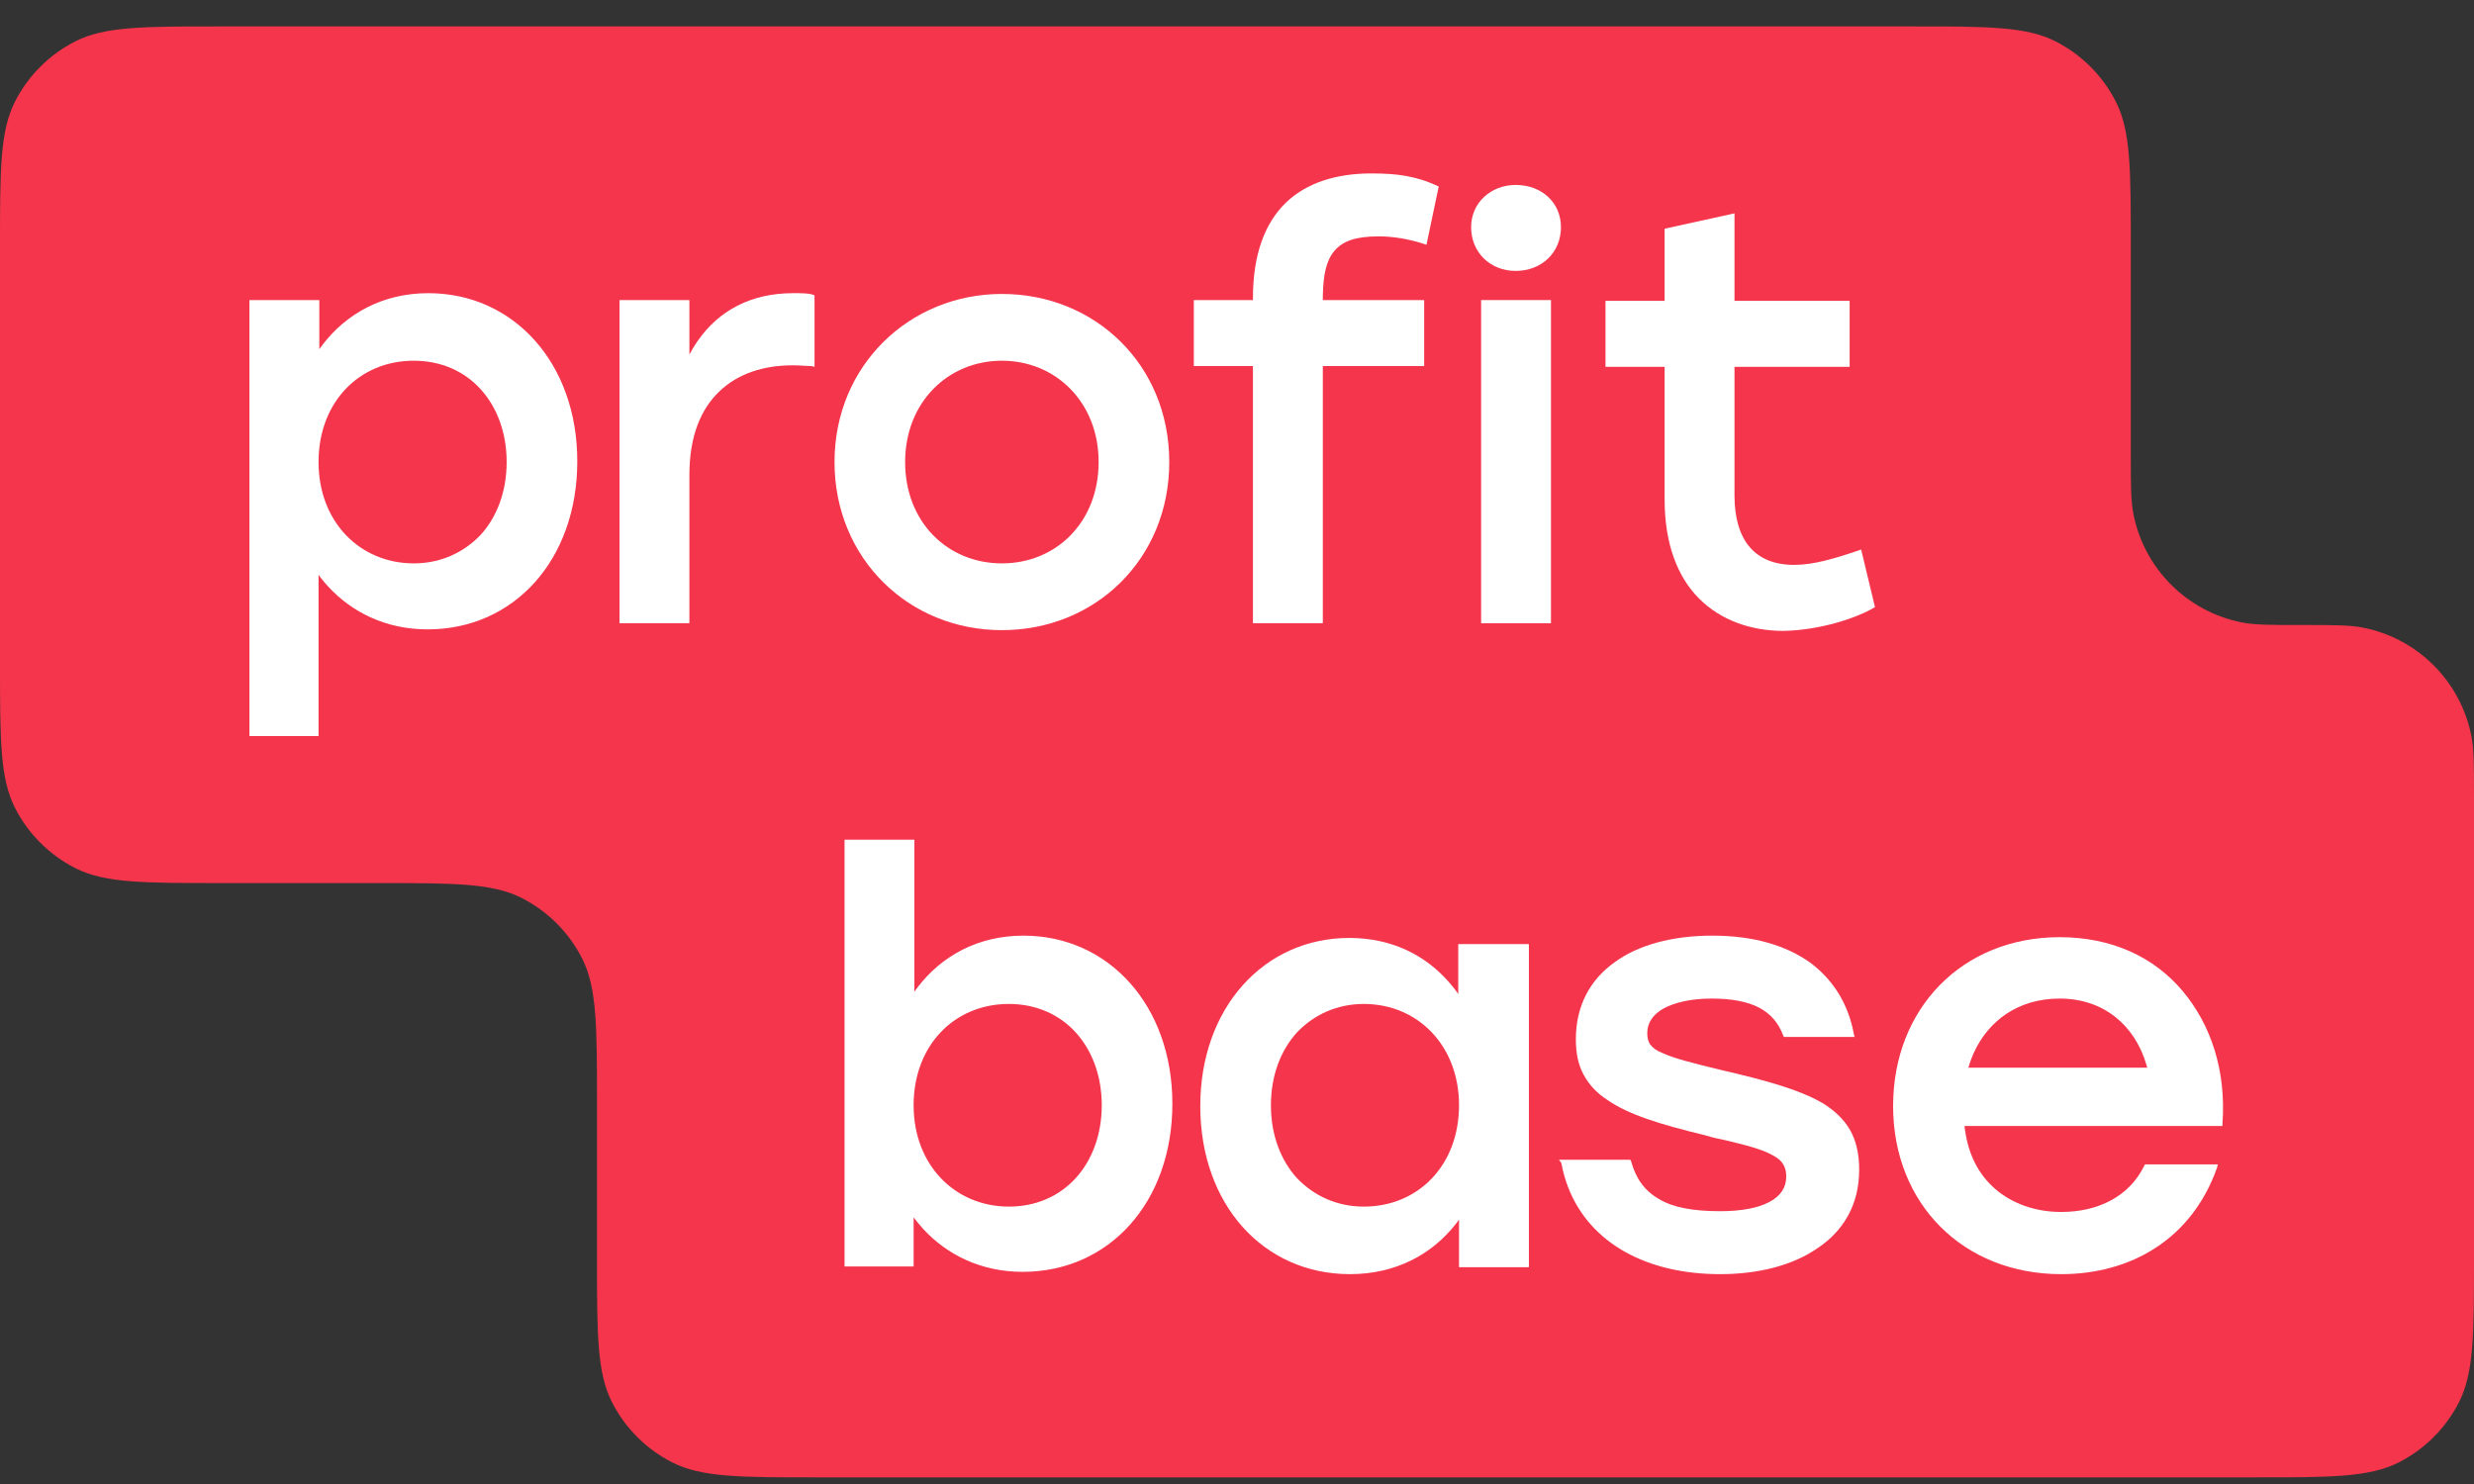
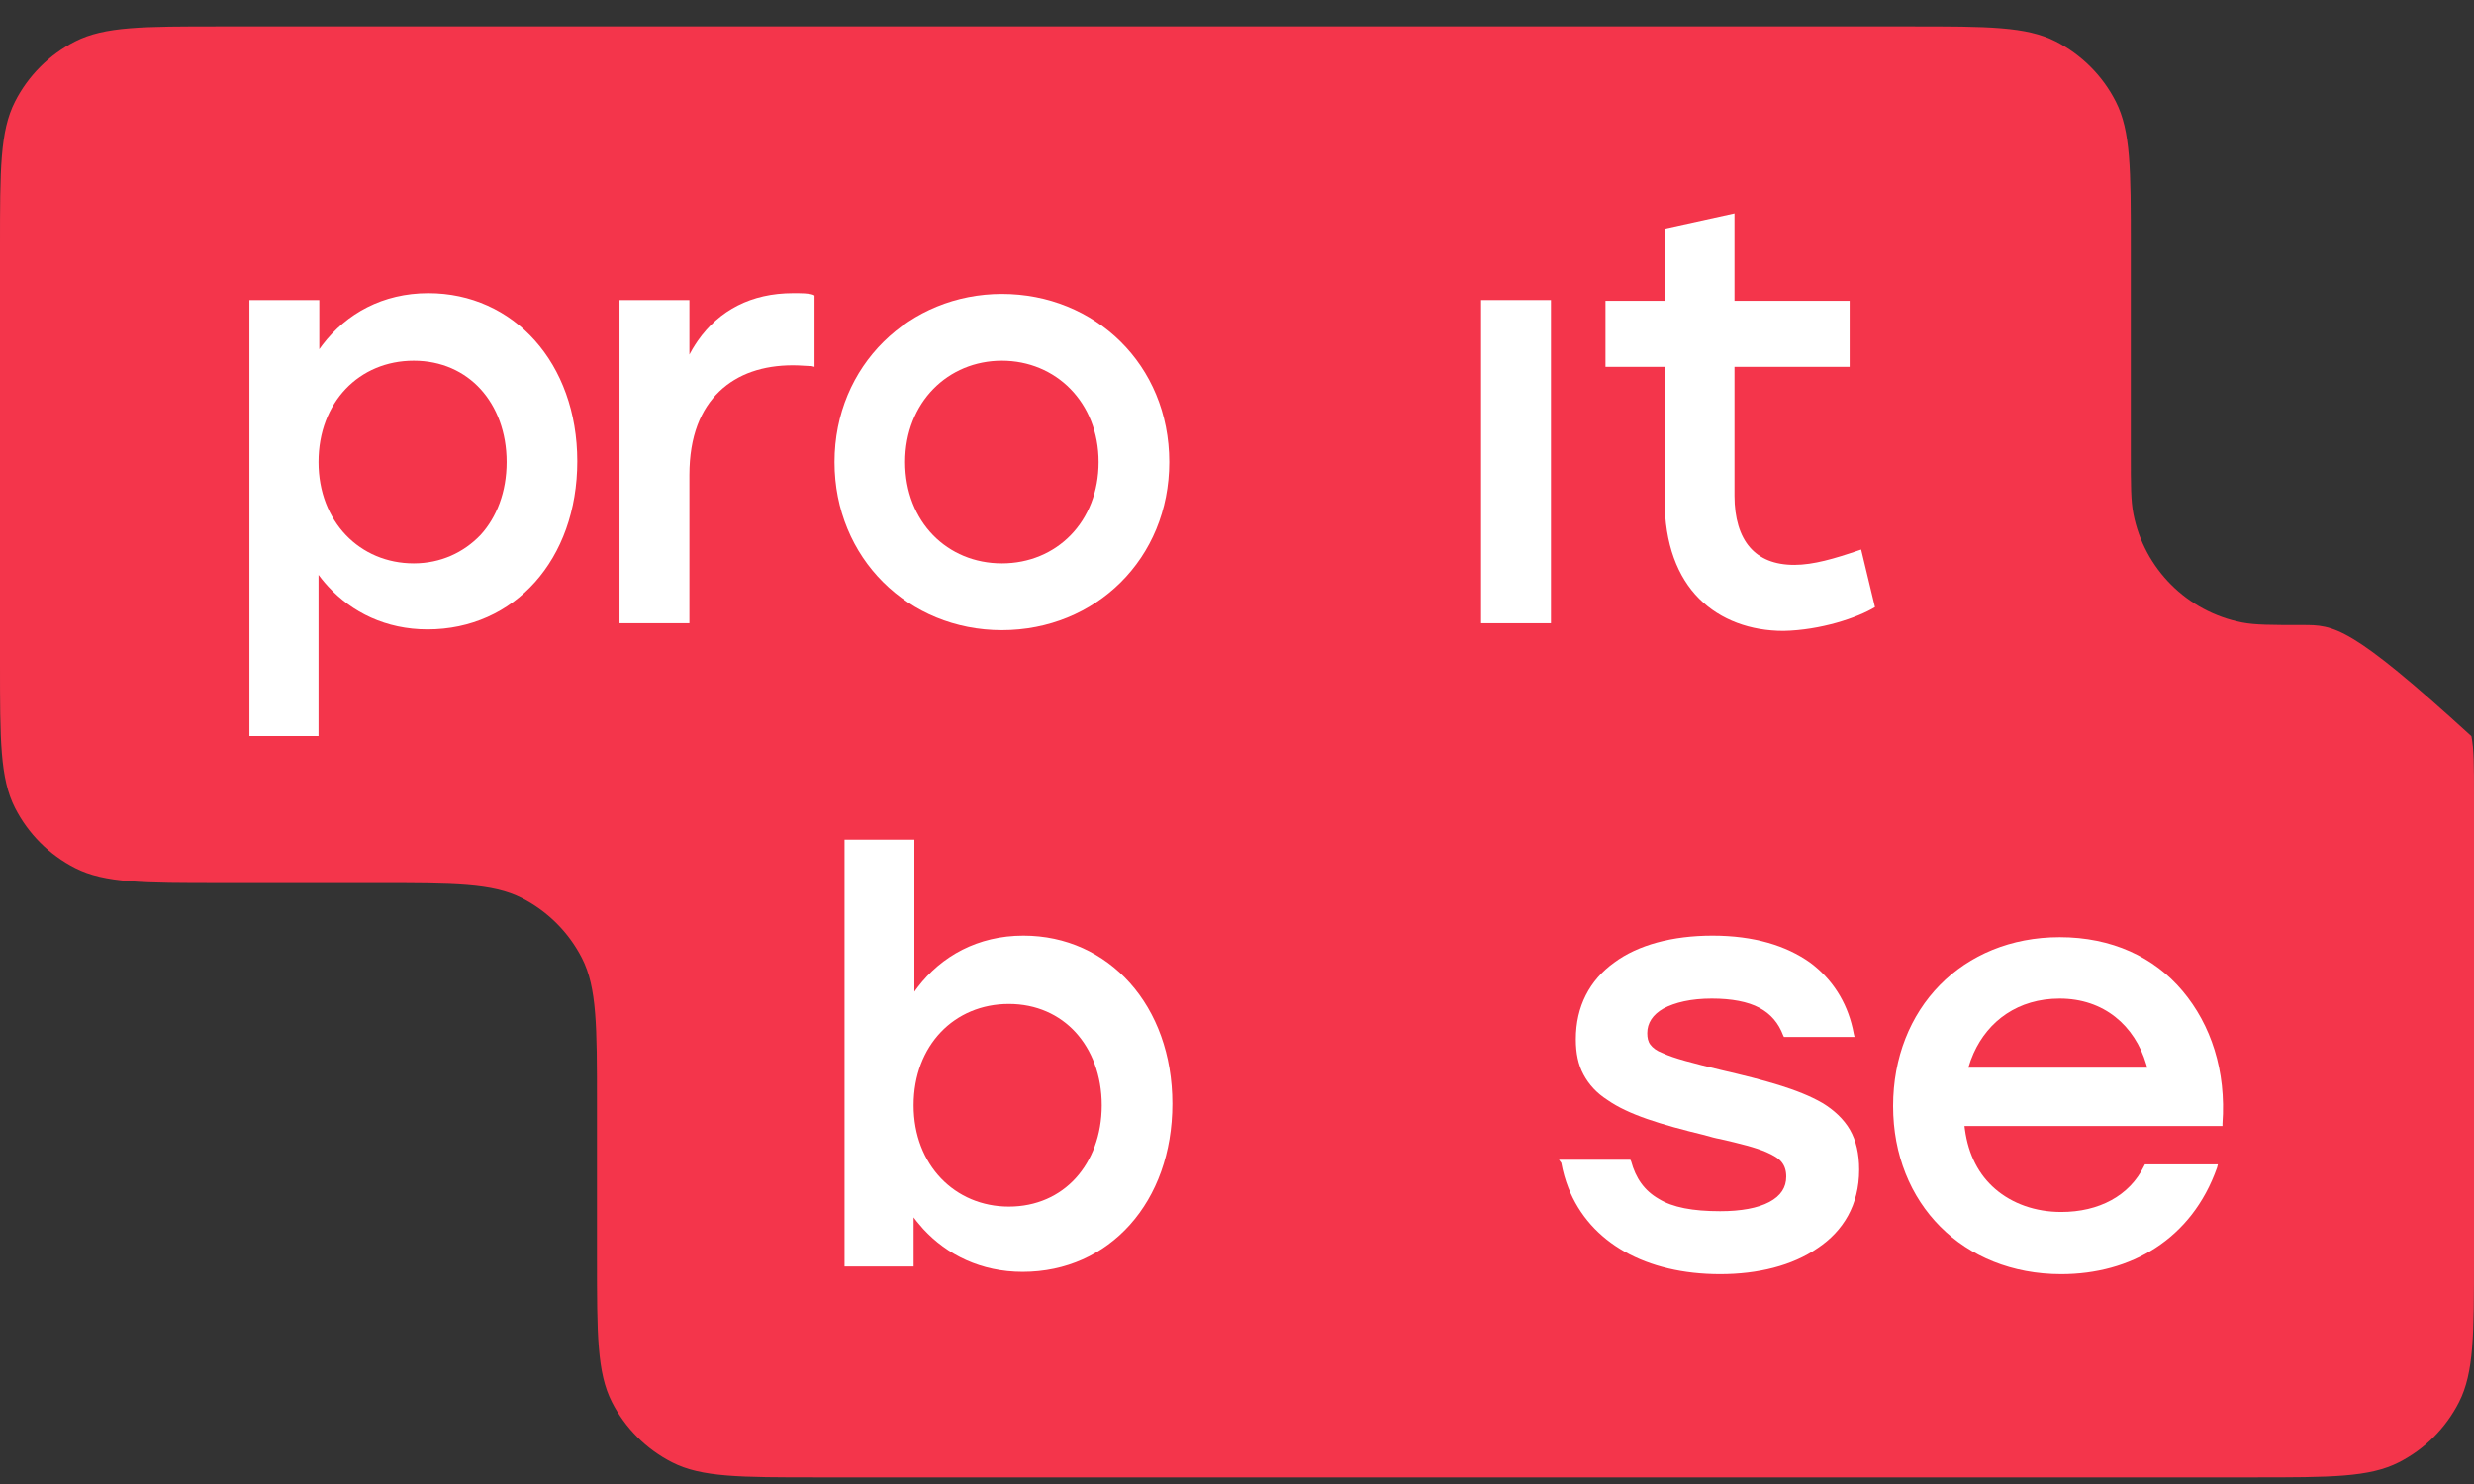
<svg xmlns="http://www.w3.org/2000/svg" width="90" height="54" viewBox="0 0 90 54" fill="none">
  <rect x="0" y="0" width="90" height="54" fill="#333333" stroke="none" />
-   <path d="M77.515 8.974C77.515 6.169 77.515 4.767 76.969 3.696C76.489 2.753 75.723 1.987 74.781 1.507C73.709 0.961 72.307 0.961 69.502 0.961H8.013C5.208 0.961 3.806 0.961 2.735 1.507C1.792 1.987 1.026 2.753 0.546 3.696C0 4.767 0 6.169 0 8.974V24.119C0 26.924 0 28.327 0.546 29.398C1.026 30.34 1.792 31.107 2.735 31.587C3.806 32.133 5.208 32.133 8.013 32.133H13.704C16.509 32.133 17.911 32.133 18.983 32.678C19.925 33.159 20.691 33.925 21.172 34.867C21.717 35.939 21.717 37.341 21.717 40.146V45.745C21.717 48.55 21.717 49.953 22.263 51.024C22.743 51.967 23.51 52.733 24.452 53.213C25.523 53.759 26.926 53.759 29.731 53.759H81.987C84.791 53.759 86.194 53.759 87.265 53.213C88.208 52.733 88.974 51.967 89.454 51.024C90 49.953 90 48.55 90 45.745V28.986C90 27.839 90 27.266 89.906 26.789C89.515 24.791 87.953 23.228 85.955 22.837C85.478 22.743 84.904 22.743 83.758 22.743C82.611 22.743 82.038 22.743 81.561 22.65C79.562 22.258 78 20.696 77.609 18.698C77.515 18.221 77.515 17.648 77.515 16.501V8.974Z" fill="#F4354B" />
-   <path d="M46.781 7.372C46.027 8.098 45.58 9.243 45.58 10.835V10.919H43.429V13.321H45.58V22.678H48.122V13.321H51.809V10.919H48.122C48.122 10.88 48.122 10.841 48.123 10.803C48.123 10.789 48.123 10.774 48.123 10.76C48.136 9.984 48.253 9.472 48.541 9.132C48.848 8.768 49.323 8.601 50.161 8.601C50.636 8.601 51.194 8.685 51.725 8.852L51.892 8.908L52.339 6.785C51.501 6.394 50.803 6.311 49.881 6.311C48.625 6.311 47.535 6.646 46.781 7.372Z" fill="white" />
+   <path d="M77.515 8.974C77.515 6.169 77.515 4.767 76.969 3.696C76.489 2.753 75.723 1.987 74.781 1.507C73.709 0.961 72.307 0.961 69.502 0.961H8.013C5.208 0.961 3.806 0.961 2.735 1.507C1.792 1.987 1.026 2.753 0.546 3.696C0 4.767 0 6.169 0 8.974V24.119C0 26.924 0 28.327 0.546 29.398C1.026 30.34 1.792 31.107 2.735 31.587C3.806 32.133 5.208 32.133 8.013 32.133H13.704C16.509 32.133 17.911 32.133 18.983 32.678C19.925 33.159 20.691 33.925 21.172 34.867C21.717 35.939 21.717 37.341 21.717 40.146V45.745C21.717 48.55 21.717 49.953 22.263 51.024C22.743 51.967 23.51 52.733 24.452 53.213C25.523 53.759 26.926 53.759 29.731 53.759H81.987C84.791 53.759 86.194 53.759 87.265 53.213C88.208 52.733 88.974 51.967 89.454 51.024C90 49.953 90 48.55 90 45.745V28.986C90 27.839 90 27.266 89.906 26.789C85.478 22.743 84.904 22.743 83.758 22.743C82.611 22.743 82.038 22.743 81.561 22.65C79.562 22.258 78 20.696 77.609 18.698C77.515 18.221 77.515 17.648 77.515 16.501V8.974Z" fill="#F4354B" />
  <path d="M29.576 10.724L29.631 10.752V13.349L29.52 13.321C29.509 13.321 29.497 13.321 29.486 13.321C29.408 13.32 29.329 13.315 29.245 13.309C29.23 13.308 29.215 13.307 29.201 13.306C29.096 13.3 28.982 13.293 28.849 13.293C27.76 13.293 26.838 13.601 26.168 14.243C25.498 14.885 25.079 15.863 25.079 17.287V22.678H22.537V10.919H25.079V12.902C25.116 12.831 25.155 12.762 25.195 12.694C25.256 12.592 25.32 12.493 25.386 12.397C26.161 11.288 27.334 10.668 28.849 10.668C29.157 10.668 29.408 10.668 29.576 10.724Z" fill="white" />
  <path d="M67.706 19.997L68.209 22.092C67.567 22.483 66.226 22.93 64.885 22.957C63.684 22.957 62.595 22.566 61.813 21.784C61.031 21.002 60.556 19.801 60.556 18.181V13.349H58.405V10.947H60.556V8.322L63.098 7.763V10.947H67.287V13.349H63.098V18.042C63.098 18.852 63.293 19.494 63.656 19.913C64.019 20.332 64.55 20.555 65.276 20.555C65.972 20.555 66.745 20.324 67.596 20.035C67.629 20.023 67.663 20.012 67.698 20C67.7 19.999 67.703 19.998 67.706 19.997Z" fill="white" />
  <path fill-rule="evenodd" clip-rule="evenodd" d="M11.73 12.551C11.691 12.602 11.653 12.654 11.616 12.707V10.919H9.074V26.784H11.588V20.919C11.626 20.97 11.665 21.02 11.704 21.07C11.778 21.163 11.856 21.253 11.936 21.34C12.802 22.281 14.039 22.902 15.554 22.902C18.71 22.902 21.001 20.36 21.001 16.785C21.001 13.21 18.683 10.668 15.582 10.668C13.926 10.668 12.602 11.409 11.732 12.548C11.732 12.549 11.731 12.55 11.73 12.551ZM18.431 16.813C18.431 17.902 18.068 18.824 17.482 19.466C16.867 20.108 16.029 20.5 15.052 20.5C13.096 20.5 11.588 18.991 11.588 16.813C11.588 14.634 13.068 13.126 15.052 13.126C16.057 13.126 16.895 13.517 17.482 14.159C18.068 14.802 18.431 15.723 18.431 16.813Z" fill="white" />
  <path fill-rule="evenodd" clip-rule="evenodd" d="M36.447 10.696C39.826 10.696 42.536 13.265 42.536 16.813C42.536 20.332 39.854 22.93 36.447 22.93C33.039 22.93 30.358 20.304 30.358 16.813C30.358 13.293 33.095 10.696 36.447 10.696ZM36.447 13.126C34.492 13.126 32.927 14.634 32.927 16.813C32.927 18.991 34.464 20.5 36.447 20.5C38.43 20.5 39.966 18.991 39.966 16.813C39.966 14.634 38.402 13.126 36.447 13.126Z" fill="white" />
-   <path d="M56.785 8.266C56.785 7.372 56.087 6.73 55.137 6.73C54.243 6.73 53.517 7.372 53.517 8.266C53.517 9.187 54.215 9.858 55.137 9.858C56.087 9.858 56.785 9.187 56.785 8.266Z" fill="white" />
  <path d="M53.88 22.678V10.919H56.422V22.678H53.88Z" fill="white" />
  <path fill-rule="evenodd" clip-rule="evenodd" d="M33.379 35.929C33.34 35.98 33.302 36.032 33.264 36.085V30.555H30.723V46.084H33.236V44.297C33.274 44.348 33.313 44.399 33.353 44.449C33.427 44.541 33.504 44.631 33.584 44.719C34.45 45.66 35.687 46.28 37.203 46.28C40.359 46.28 42.649 43.738 42.649 40.163C42.649 36.588 40.331 34.046 37.231 34.046C35.575 34.046 34.251 34.787 33.381 35.926C33.38 35.927 33.38 35.928 33.379 35.929ZM40.08 40.219C40.08 41.308 39.716 42.23 39.13 42.872C38.543 43.515 37.705 43.906 36.7 43.906C34.745 43.906 33.236 42.397 33.236 40.219C33.236 38.04 34.717 36.532 36.7 36.532C37.705 36.532 38.543 36.923 39.13 37.565C39.716 38.208 40.08 39.13 40.08 40.219Z" fill="white" />
-   <path fill-rule="evenodd" clip-rule="evenodd" d="M52.963 44.533C53.002 44.483 53.04 44.432 53.077 44.38V46.112H55.619V34.353H53.049V36.169C53.011 36.115 52.972 36.062 52.933 36.01L52.933 36.01C52.859 35.913 52.782 35.819 52.702 35.728C51.842 34.75 50.623 34.13 49.083 34.13C45.983 34.13 43.664 36.672 43.664 40.247C43.664 43.822 45.955 46.364 49.111 46.364C50.767 46.364 52.091 45.648 52.96 44.536C52.961 44.535 52.962 44.534 52.963 44.533ZM53.077 40.219C53.077 42.397 51.597 43.906 49.614 43.906C48.636 43.906 47.798 43.515 47.184 42.872C46.597 42.23 46.234 41.308 46.234 40.219C46.234 39.13 46.597 38.208 47.184 37.565C47.798 36.923 48.636 36.532 49.614 36.532C51.569 36.532 53.077 38.04 53.077 40.219Z" fill="white" />
  <path d="M59.338 42.258L59.31 42.202H56.713L56.797 42.314C56.856 42.635 56.943 42.939 57.055 43.225C57.843 45.23 59.89 46.364 62.578 46.364C63.947 46.364 65.204 46.056 66.126 45.414C67.047 44.8 67.634 43.85 67.634 42.565C67.634 41.978 67.522 41.504 67.299 41.113C67.075 40.722 66.712 40.386 66.293 40.135C65.427 39.632 64.17 39.297 62.606 38.934C61.573 38.683 60.902 38.515 60.483 38.319C60.26 38.236 60.12 38.124 60.037 38.012C59.953 37.901 59.925 37.761 59.925 37.593C59.925 37.23 60.12 36.923 60.511 36.7C60.93 36.476 61.517 36.336 62.271 36.336C62.997 36.336 63.584 36.448 64.003 36.672C64.422 36.895 64.701 37.23 64.869 37.677L64.897 37.733H67.466L67.438 37.621C67.426 37.555 67.412 37.489 67.398 37.424C67.175 36.449 66.658 35.626 65.846 35.024C64.98 34.409 63.807 34.046 62.299 34.046C60.847 34.046 59.59 34.381 58.724 35.024C57.83 35.666 57.327 36.616 57.327 37.817C57.327 38.319 57.411 38.739 57.607 39.102C57.802 39.465 58.081 39.772 58.472 40.023C59.227 40.554 60.4 40.917 62.02 41.308C62.032 41.312 62.044 41.315 62.056 41.319C62.239 41.371 62.421 41.422 62.578 41.448C63.304 41.615 63.863 41.755 64.254 41.923C64.505 42.034 64.701 42.146 64.813 42.286C64.924 42.425 64.98 42.593 64.98 42.816C64.98 43.207 64.785 43.515 64.366 43.738C63.947 43.962 63.332 44.073 62.578 44.073C61.573 44.073 60.847 43.934 60.344 43.626C59.813 43.319 59.506 42.872 59.338 42.258Z" fill="white" />
  <path fill-rule="evenodd" clip-rule="evenodd" d="M74.984 44.101C74.035 44.101 73.197 43.794 72.582 43.263C71.992 42.753 71.608 42.037 71.479 41.089C71.474 41.051 71.469 41.012 71.465 40.973H80.85V40.889C80.99 38.962 80.431 37.286 79.397 36.057C78.364 34.828 76.828 34.102 74.928 34.102C71.381 34.102 68.868 36.7 68.868 40.247C68.868 43.794 71.409 46.364 74.984 46.364C77.497 46.364 79.73 45.108 80.653 42.486L80.654 42.481L80.682 42.37H78.029L78.001 42.425C77.47 43.515 76.353 44.101 74.984 44.101ZM74.928 36.336C76.533 36.336 77.661 37.316 78.08 38.734C78.091 38.772 78.102 38.811 78.113 38.85H71.605C71.657 38.669 71.721 38.493 71.797 38.325C72.326 37.149 73.413 36.336 74.928 36.336Z" fill="white" />
</svg>